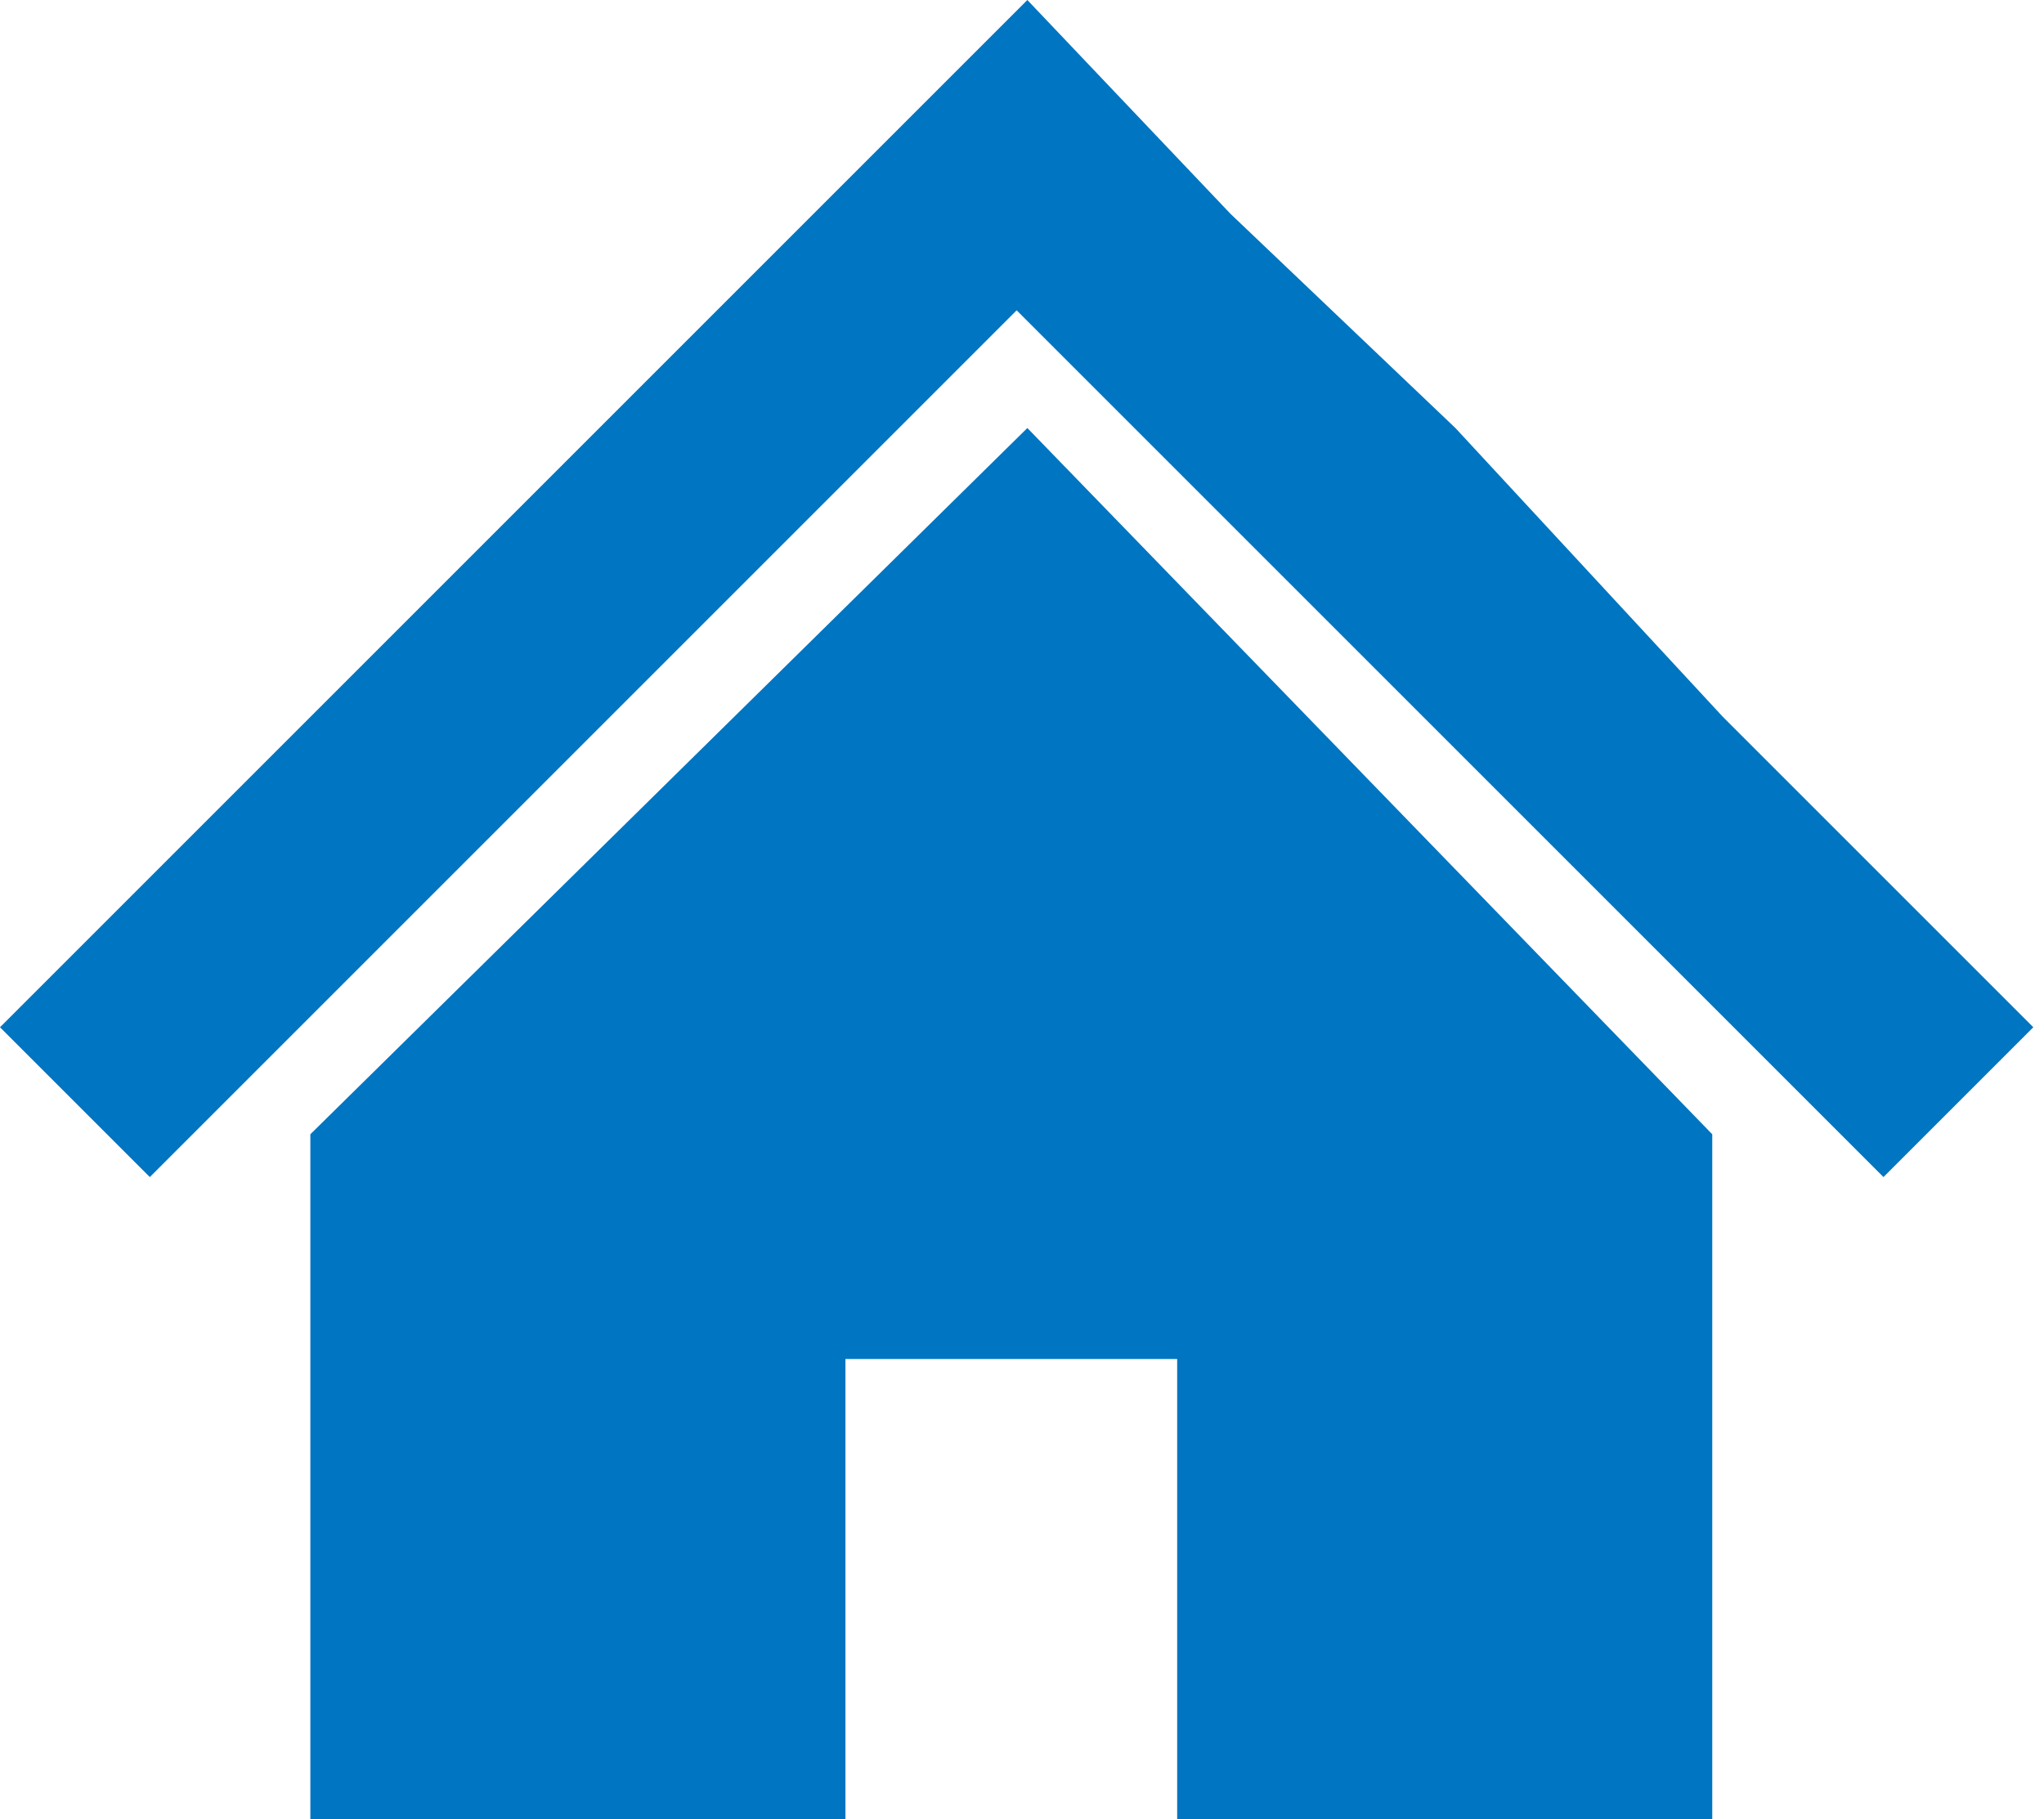
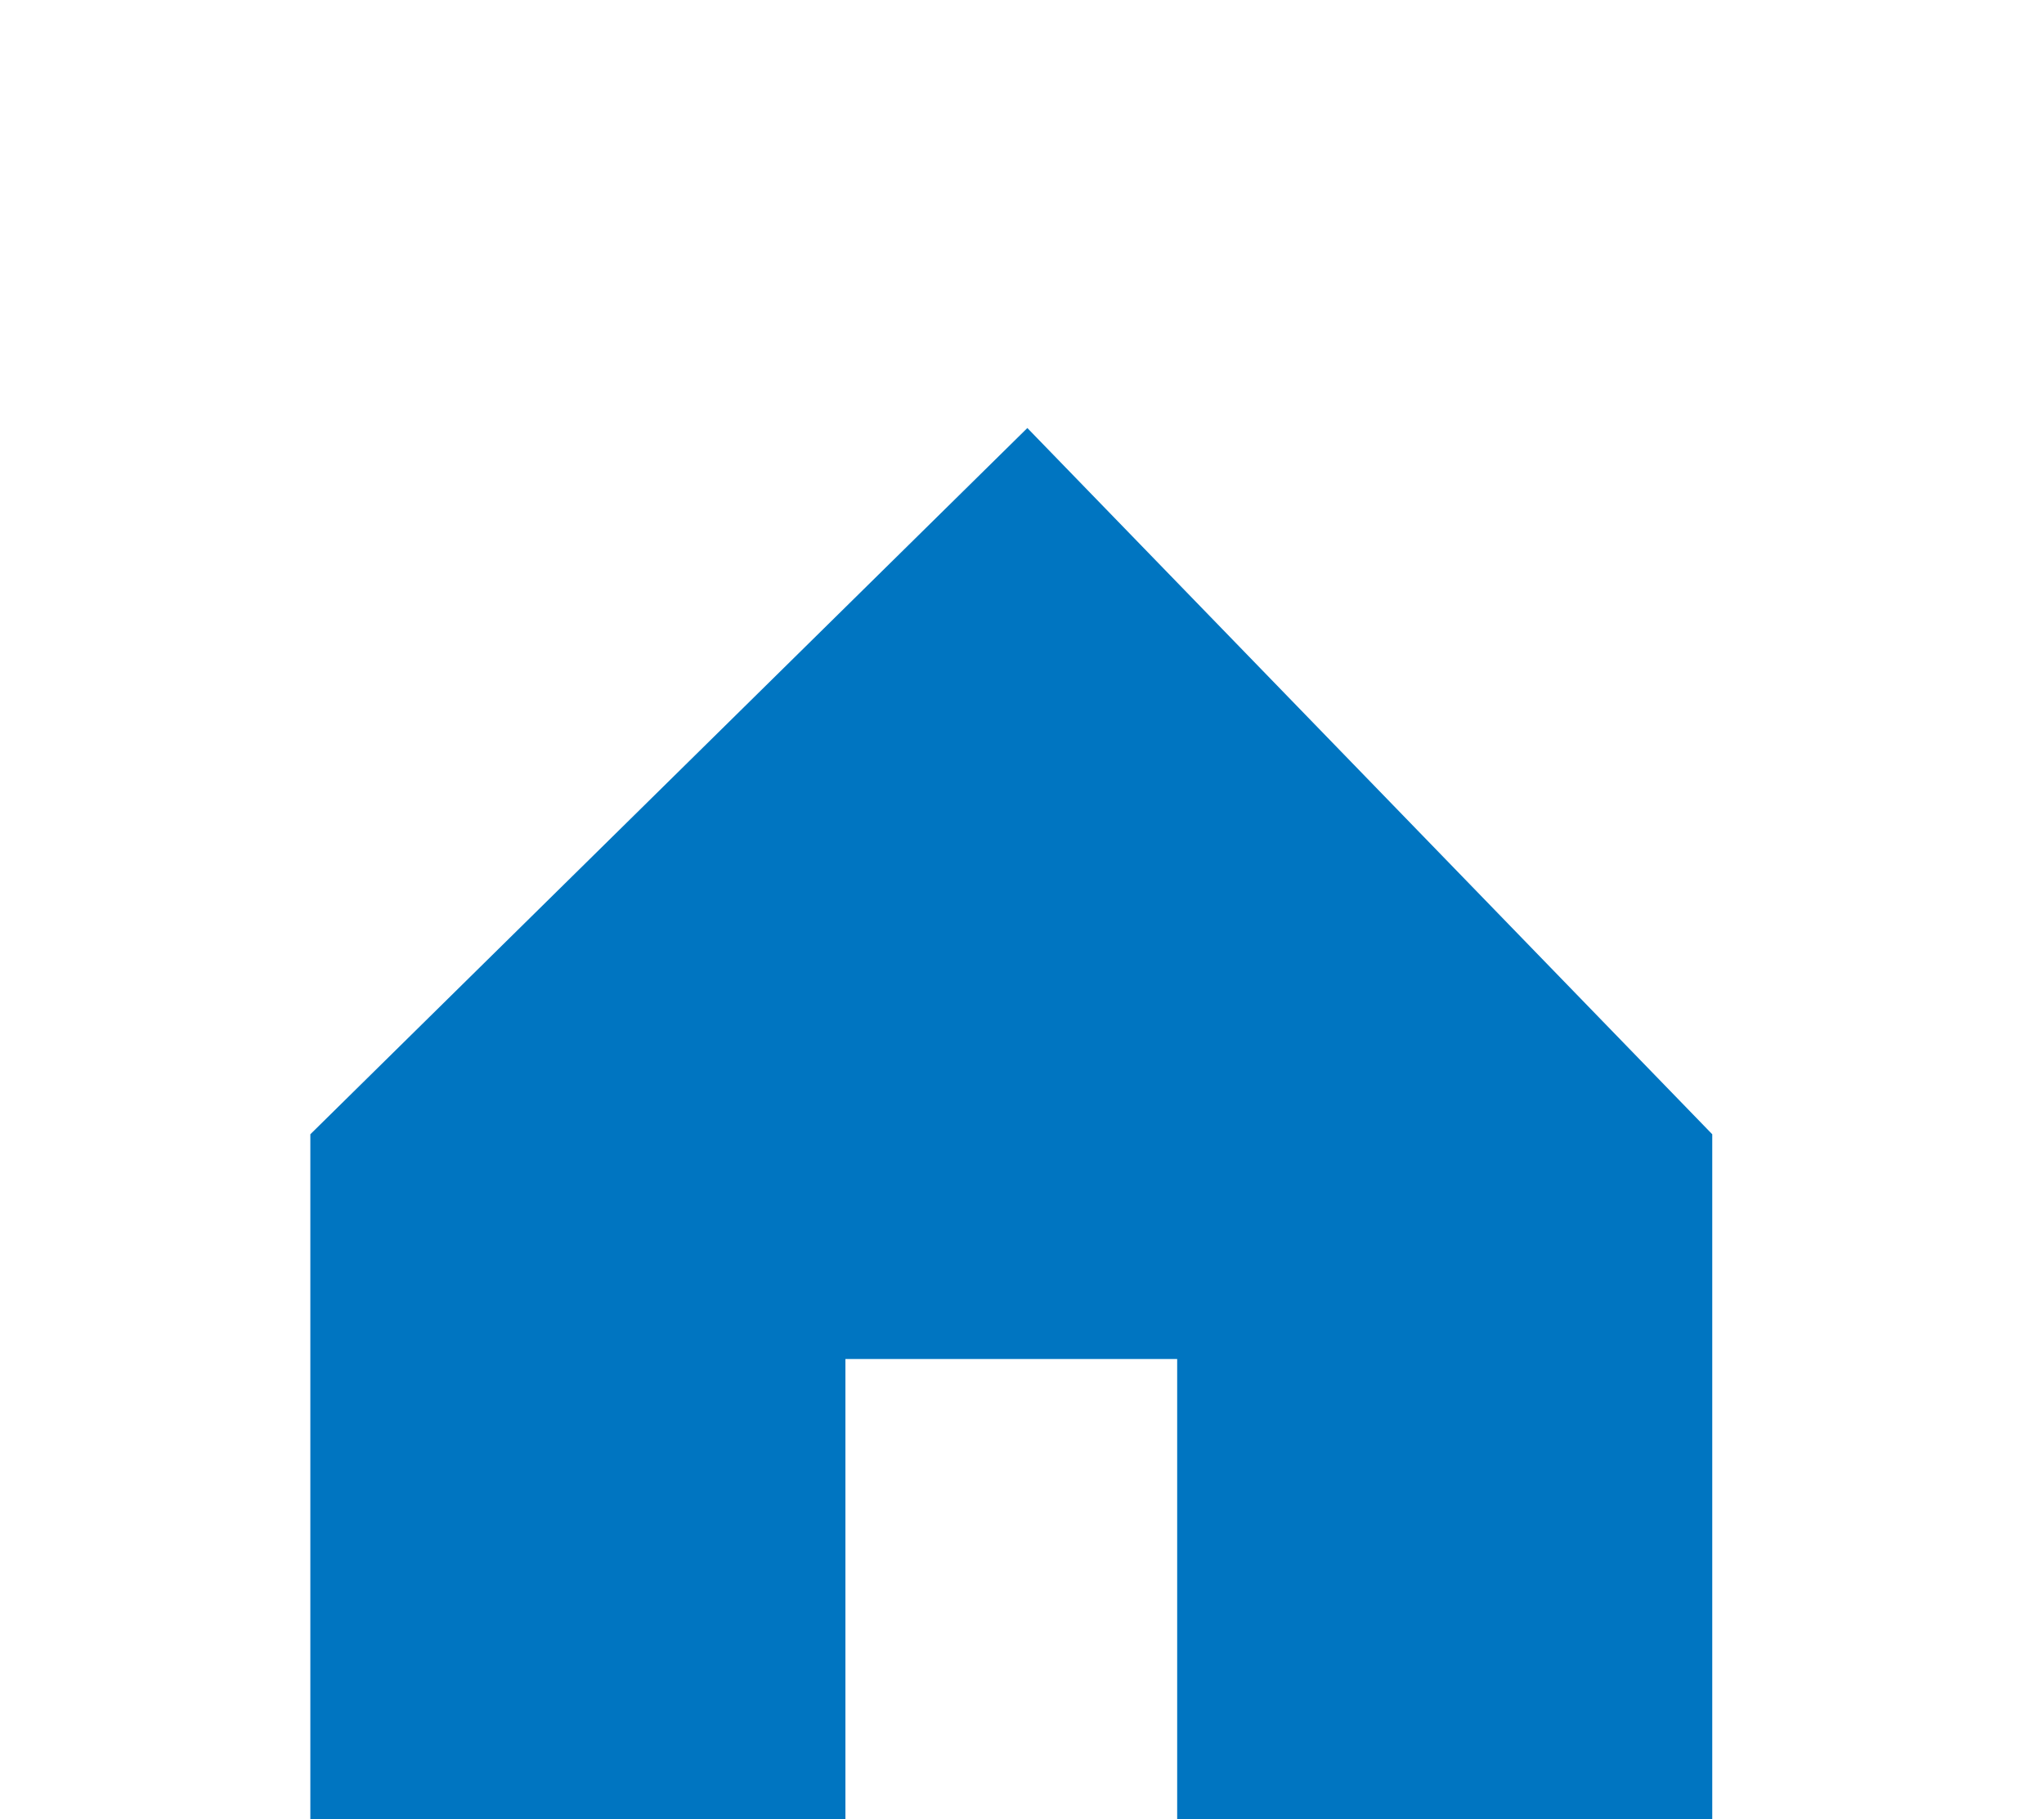
<svg xmlns="http://www.w3.org/2000/svg" version="1.1" id="レイヤー_1" x="0px" y="0px" viewBox="0 0 19.1 17" style="enable-background:new 0 0 19.1 17;" xml:space="preserve">
  <style type="text/css">
	.st0{fill:#0075C1;}
</style>
  <g transform="translate(0 0)">
-     <path class="st0" d="M9.6,0L0,9.6L1.4,11l8.1-8.1l8.1,8.1l1.4-1.4l-2.9-2.9L13.6,4L11.5,2L9.6,0z" />
    <path class="st0" d="M2.9,10.6V17h5v-4.3h3.1V17h5v-6.4L9.6,4L2.9,10.6z" />
  </g>
</svg>